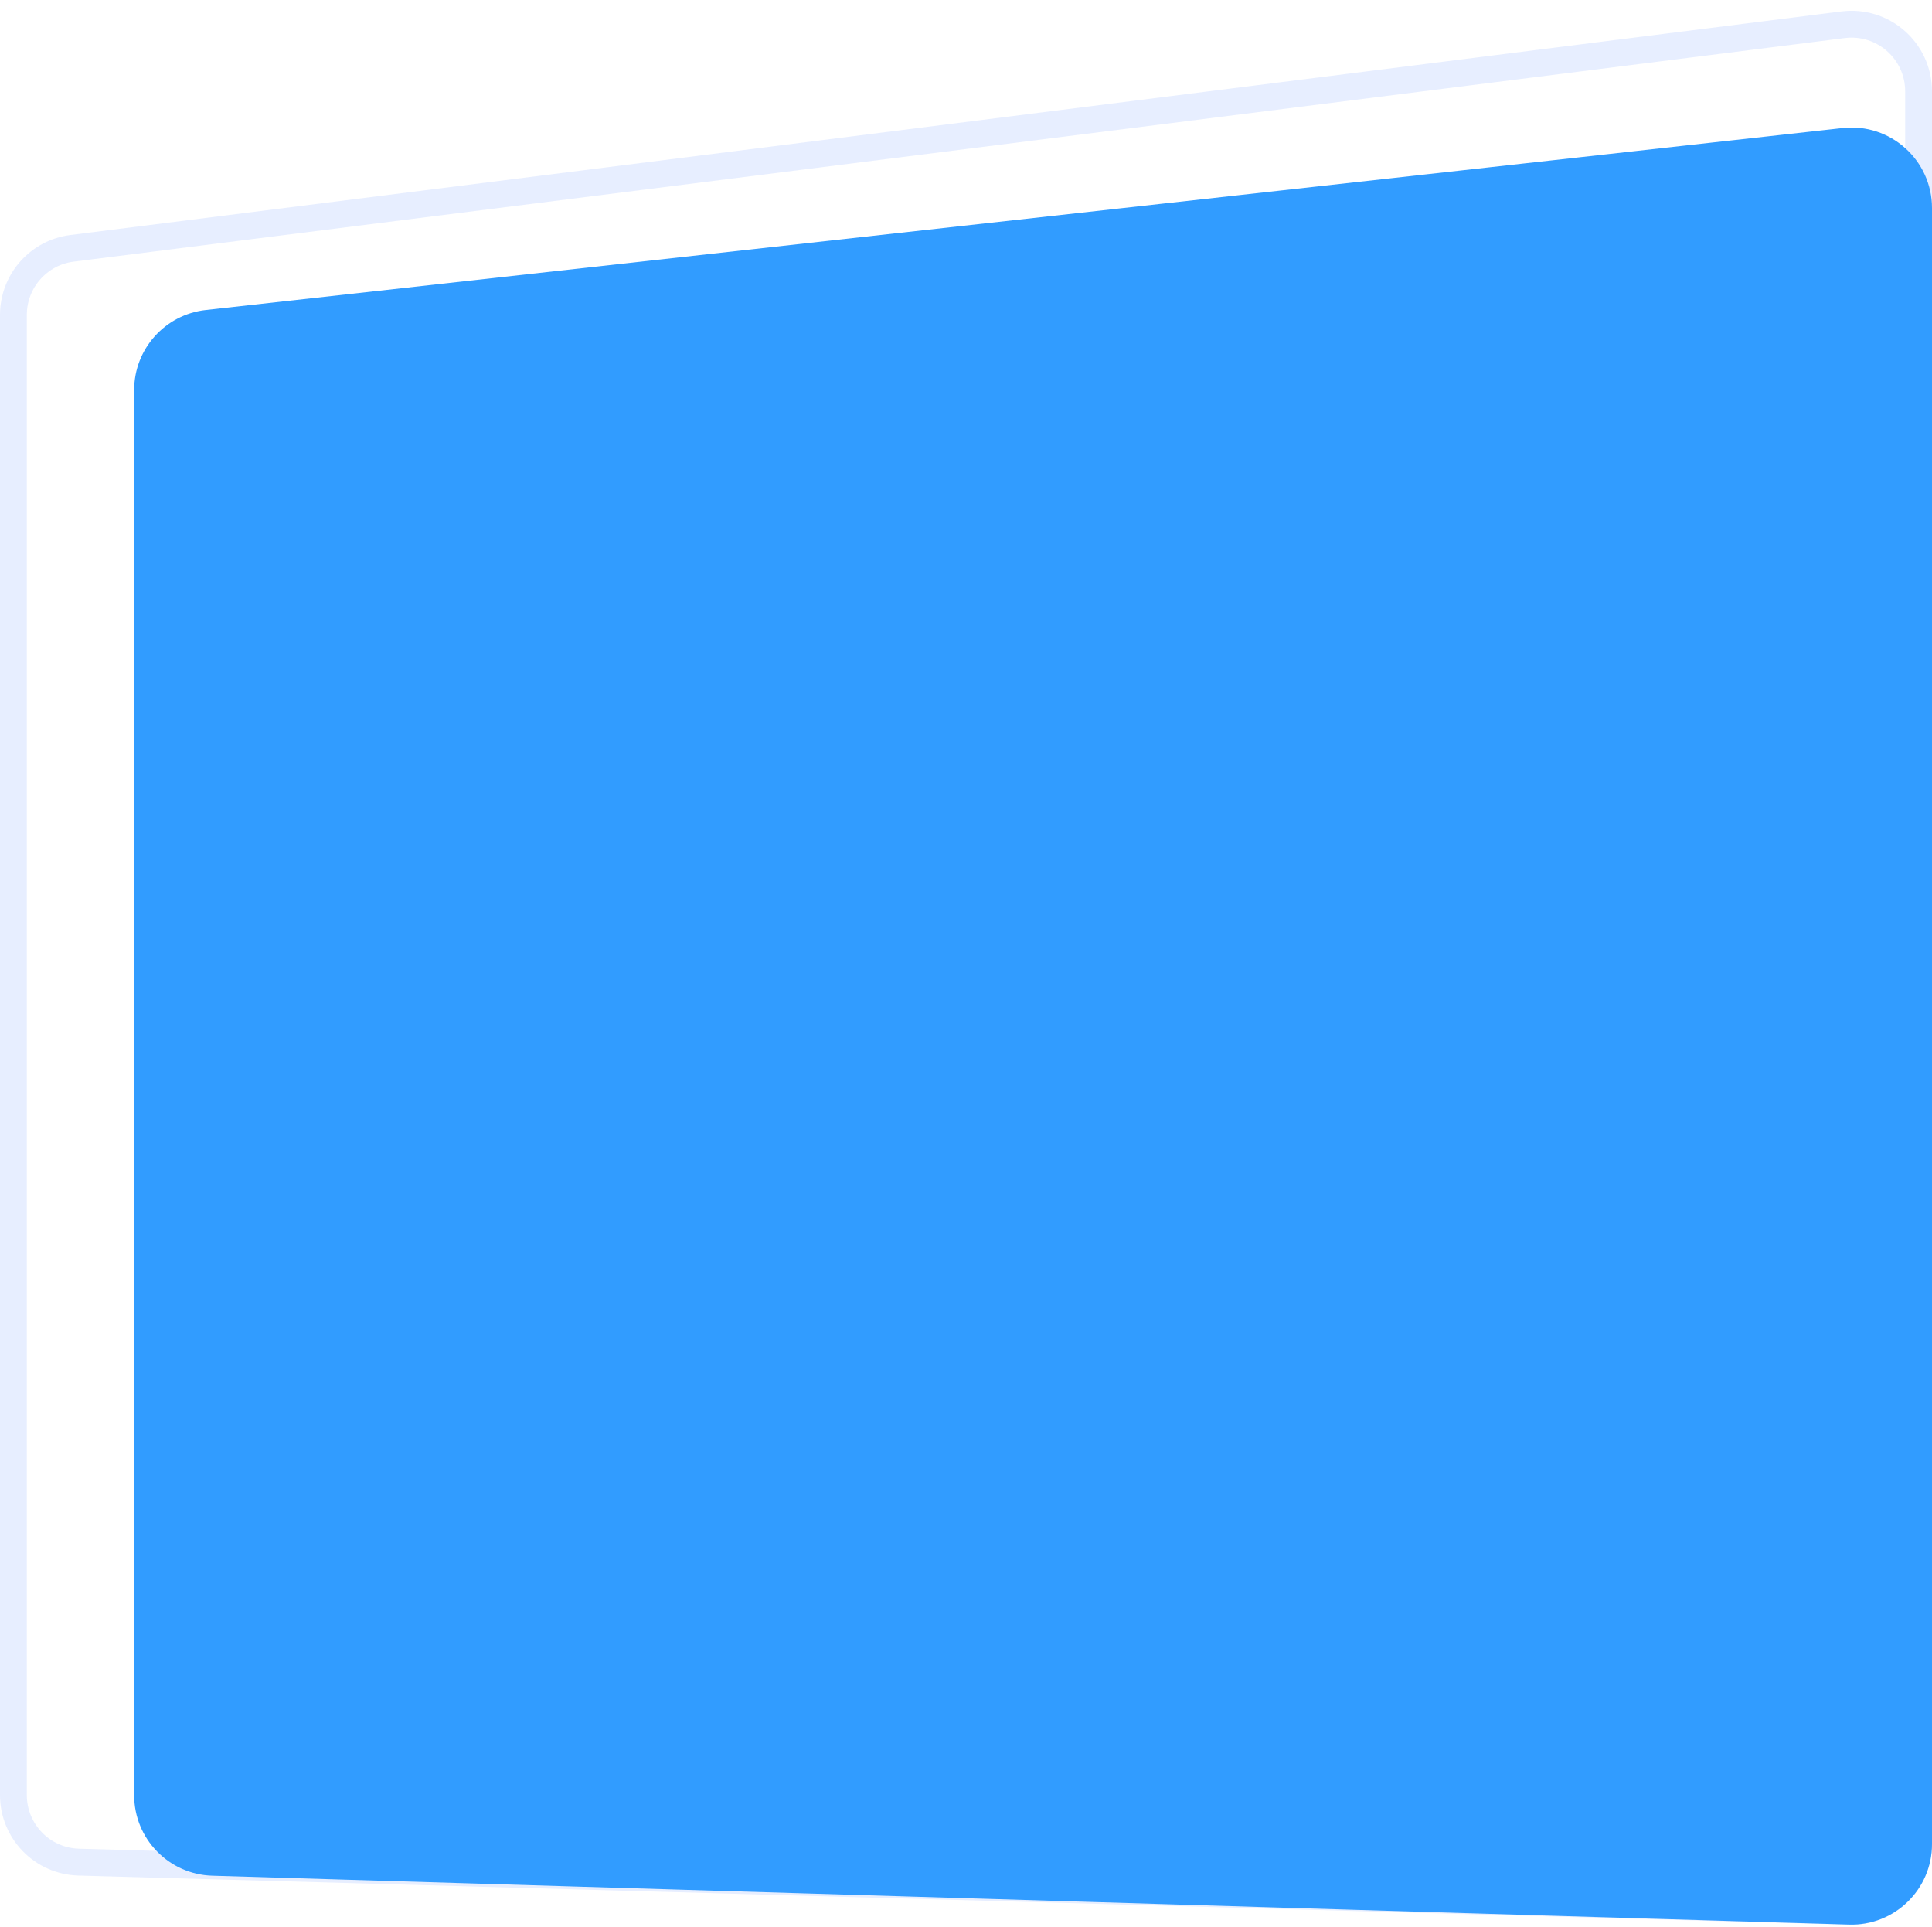
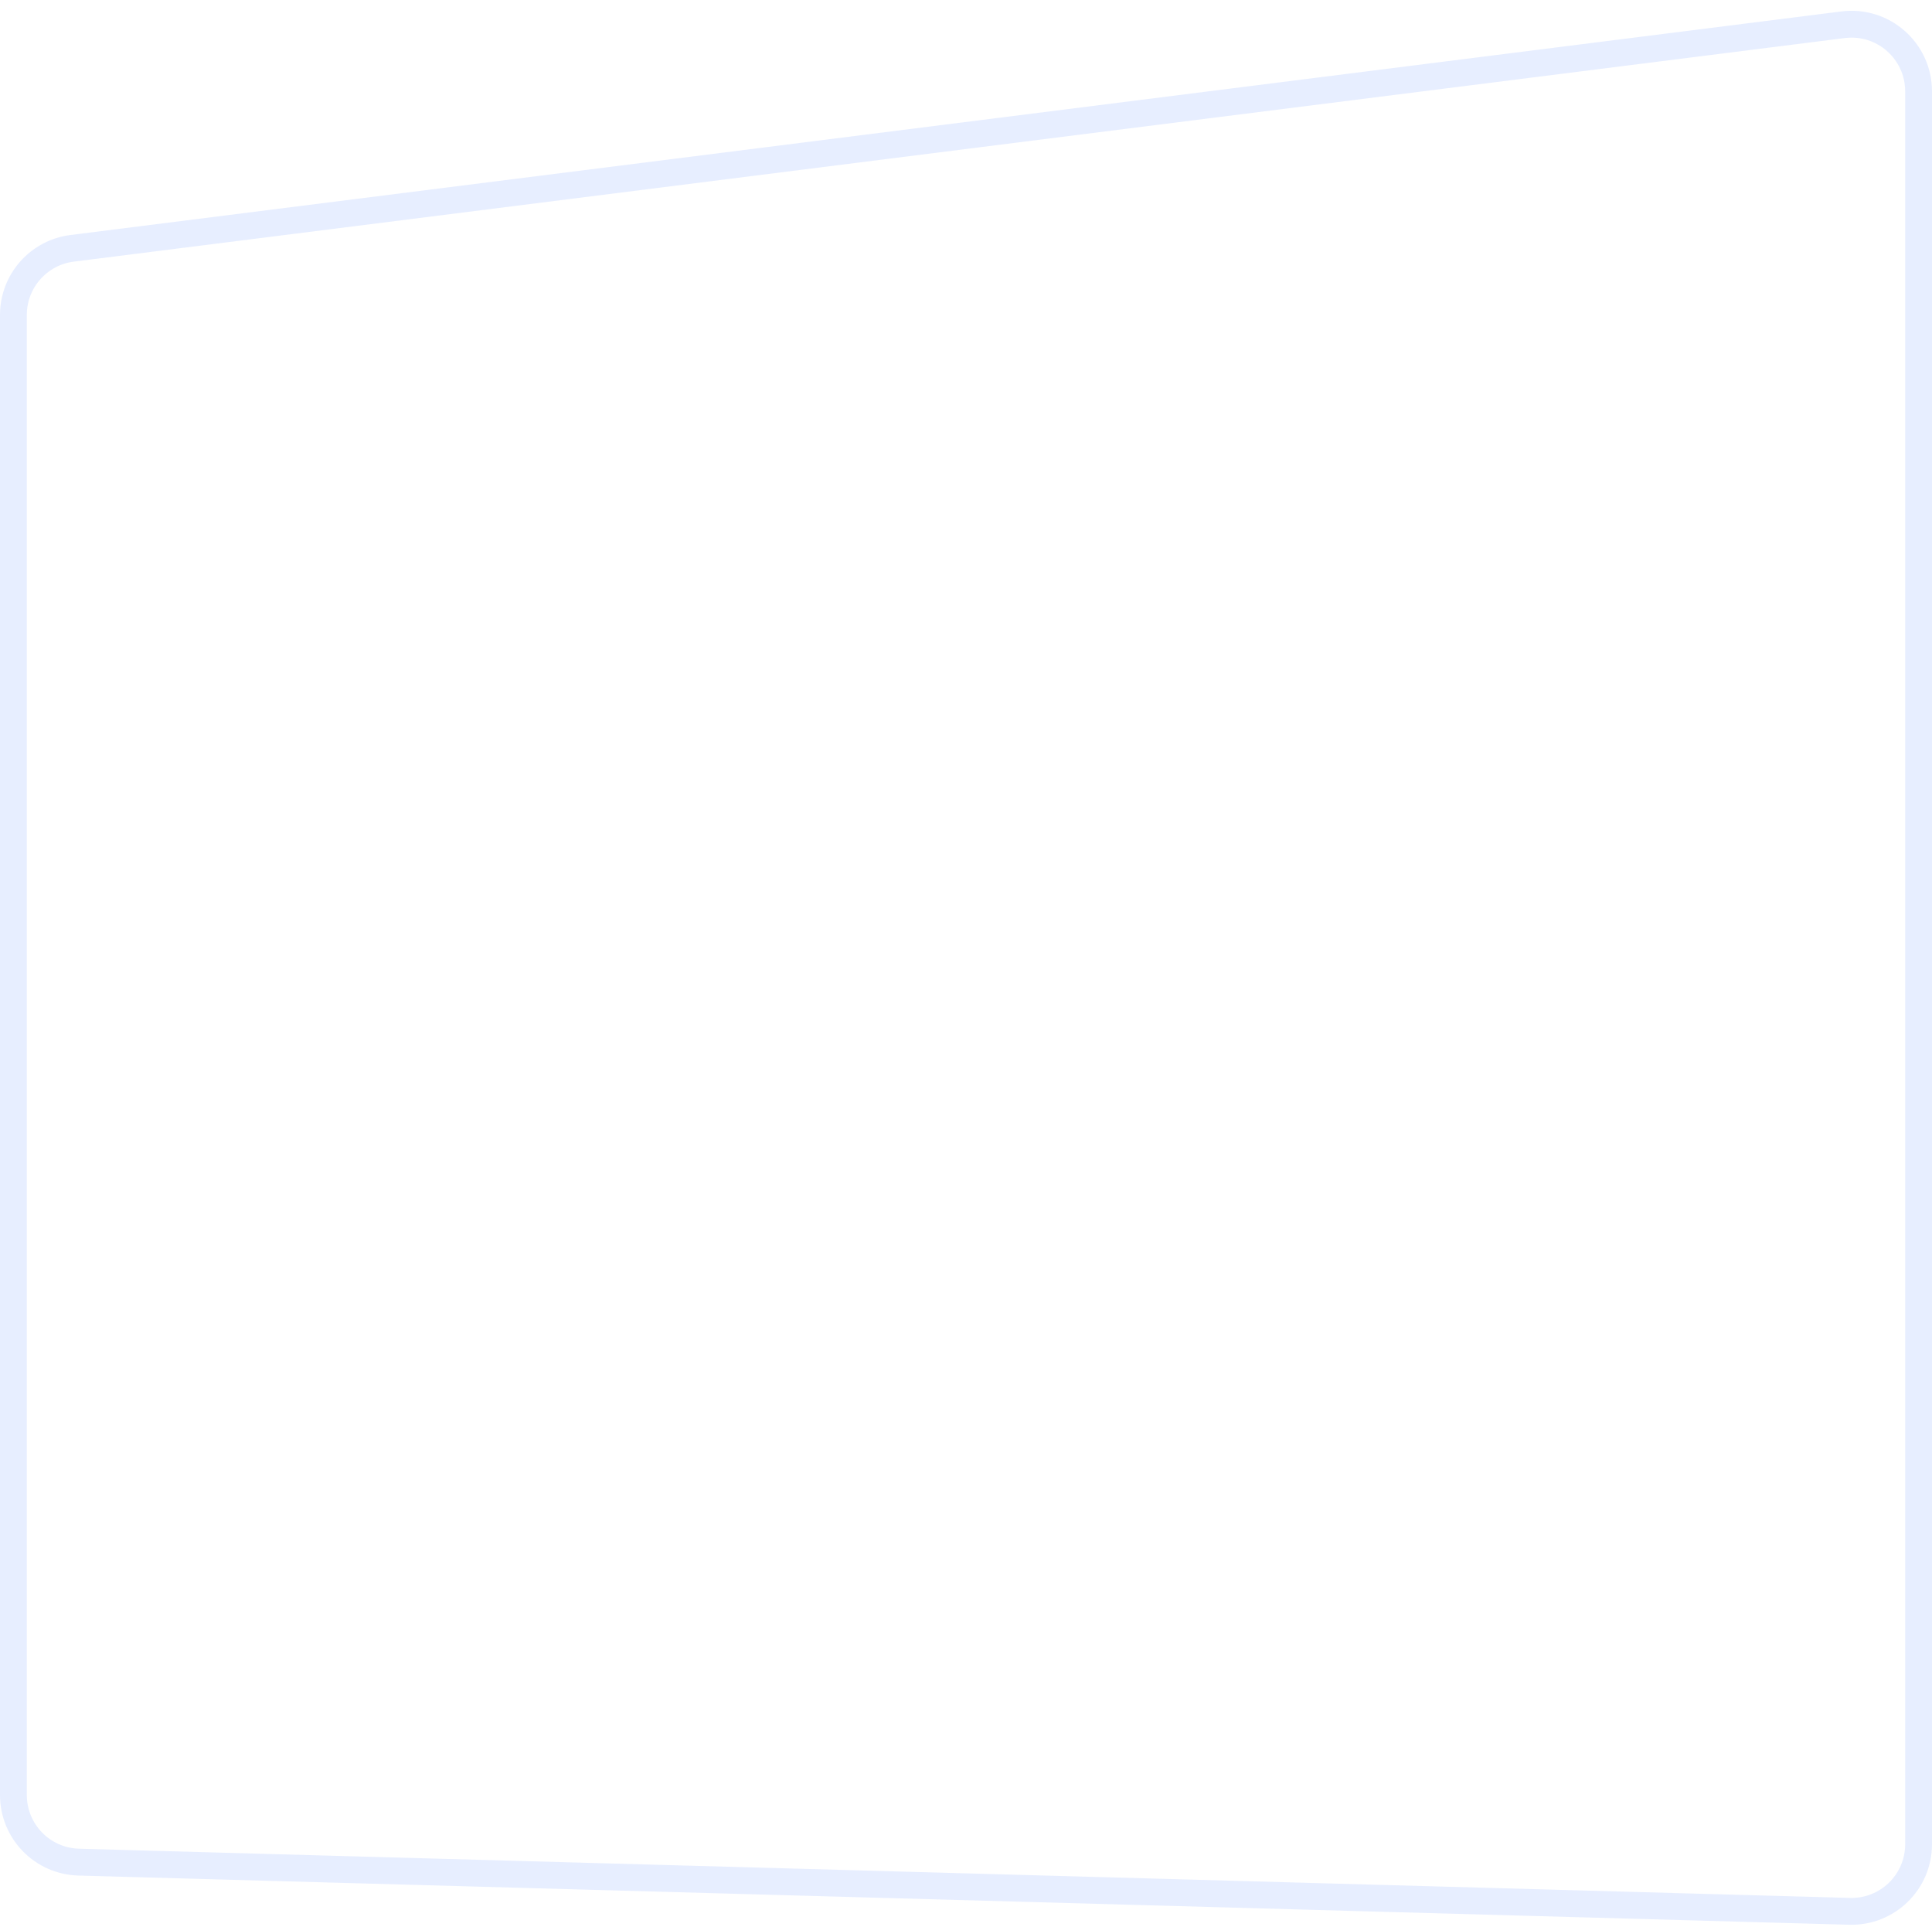
<svg xmlns="http://www.w3.org/2000/svg" width="360" height="359" viewBox="0 0 360 359" fill="none">
  <path opacity="0.1" d="M343.435 4.611L13.435 46.262C7.186 47.05 2.5 52.365 2.5 58.663V334.411C2.5 341.179 7.887 346.718 14.653 346.906L344.653 356.073C351.69 356.268 357.5 350.617 357.5 343.578V17.012C357.5 9.488 350.9 3.668 343.435 4.611Z" stroke="#1158FF" stroke-width="5" />
-   <path d="M360 38.76C360 29.819 352.229 22.864 343.343 23.852L38.343 57.754C30.747 58.599 25 65.02 25 72.663V334.441C25 342.551 31.446 349.192 39.552 349.434L344.552 358.539C353.008 358.791 360 352.005 360 343.546V38.76Z" fill="#319CFF" />
</svg>